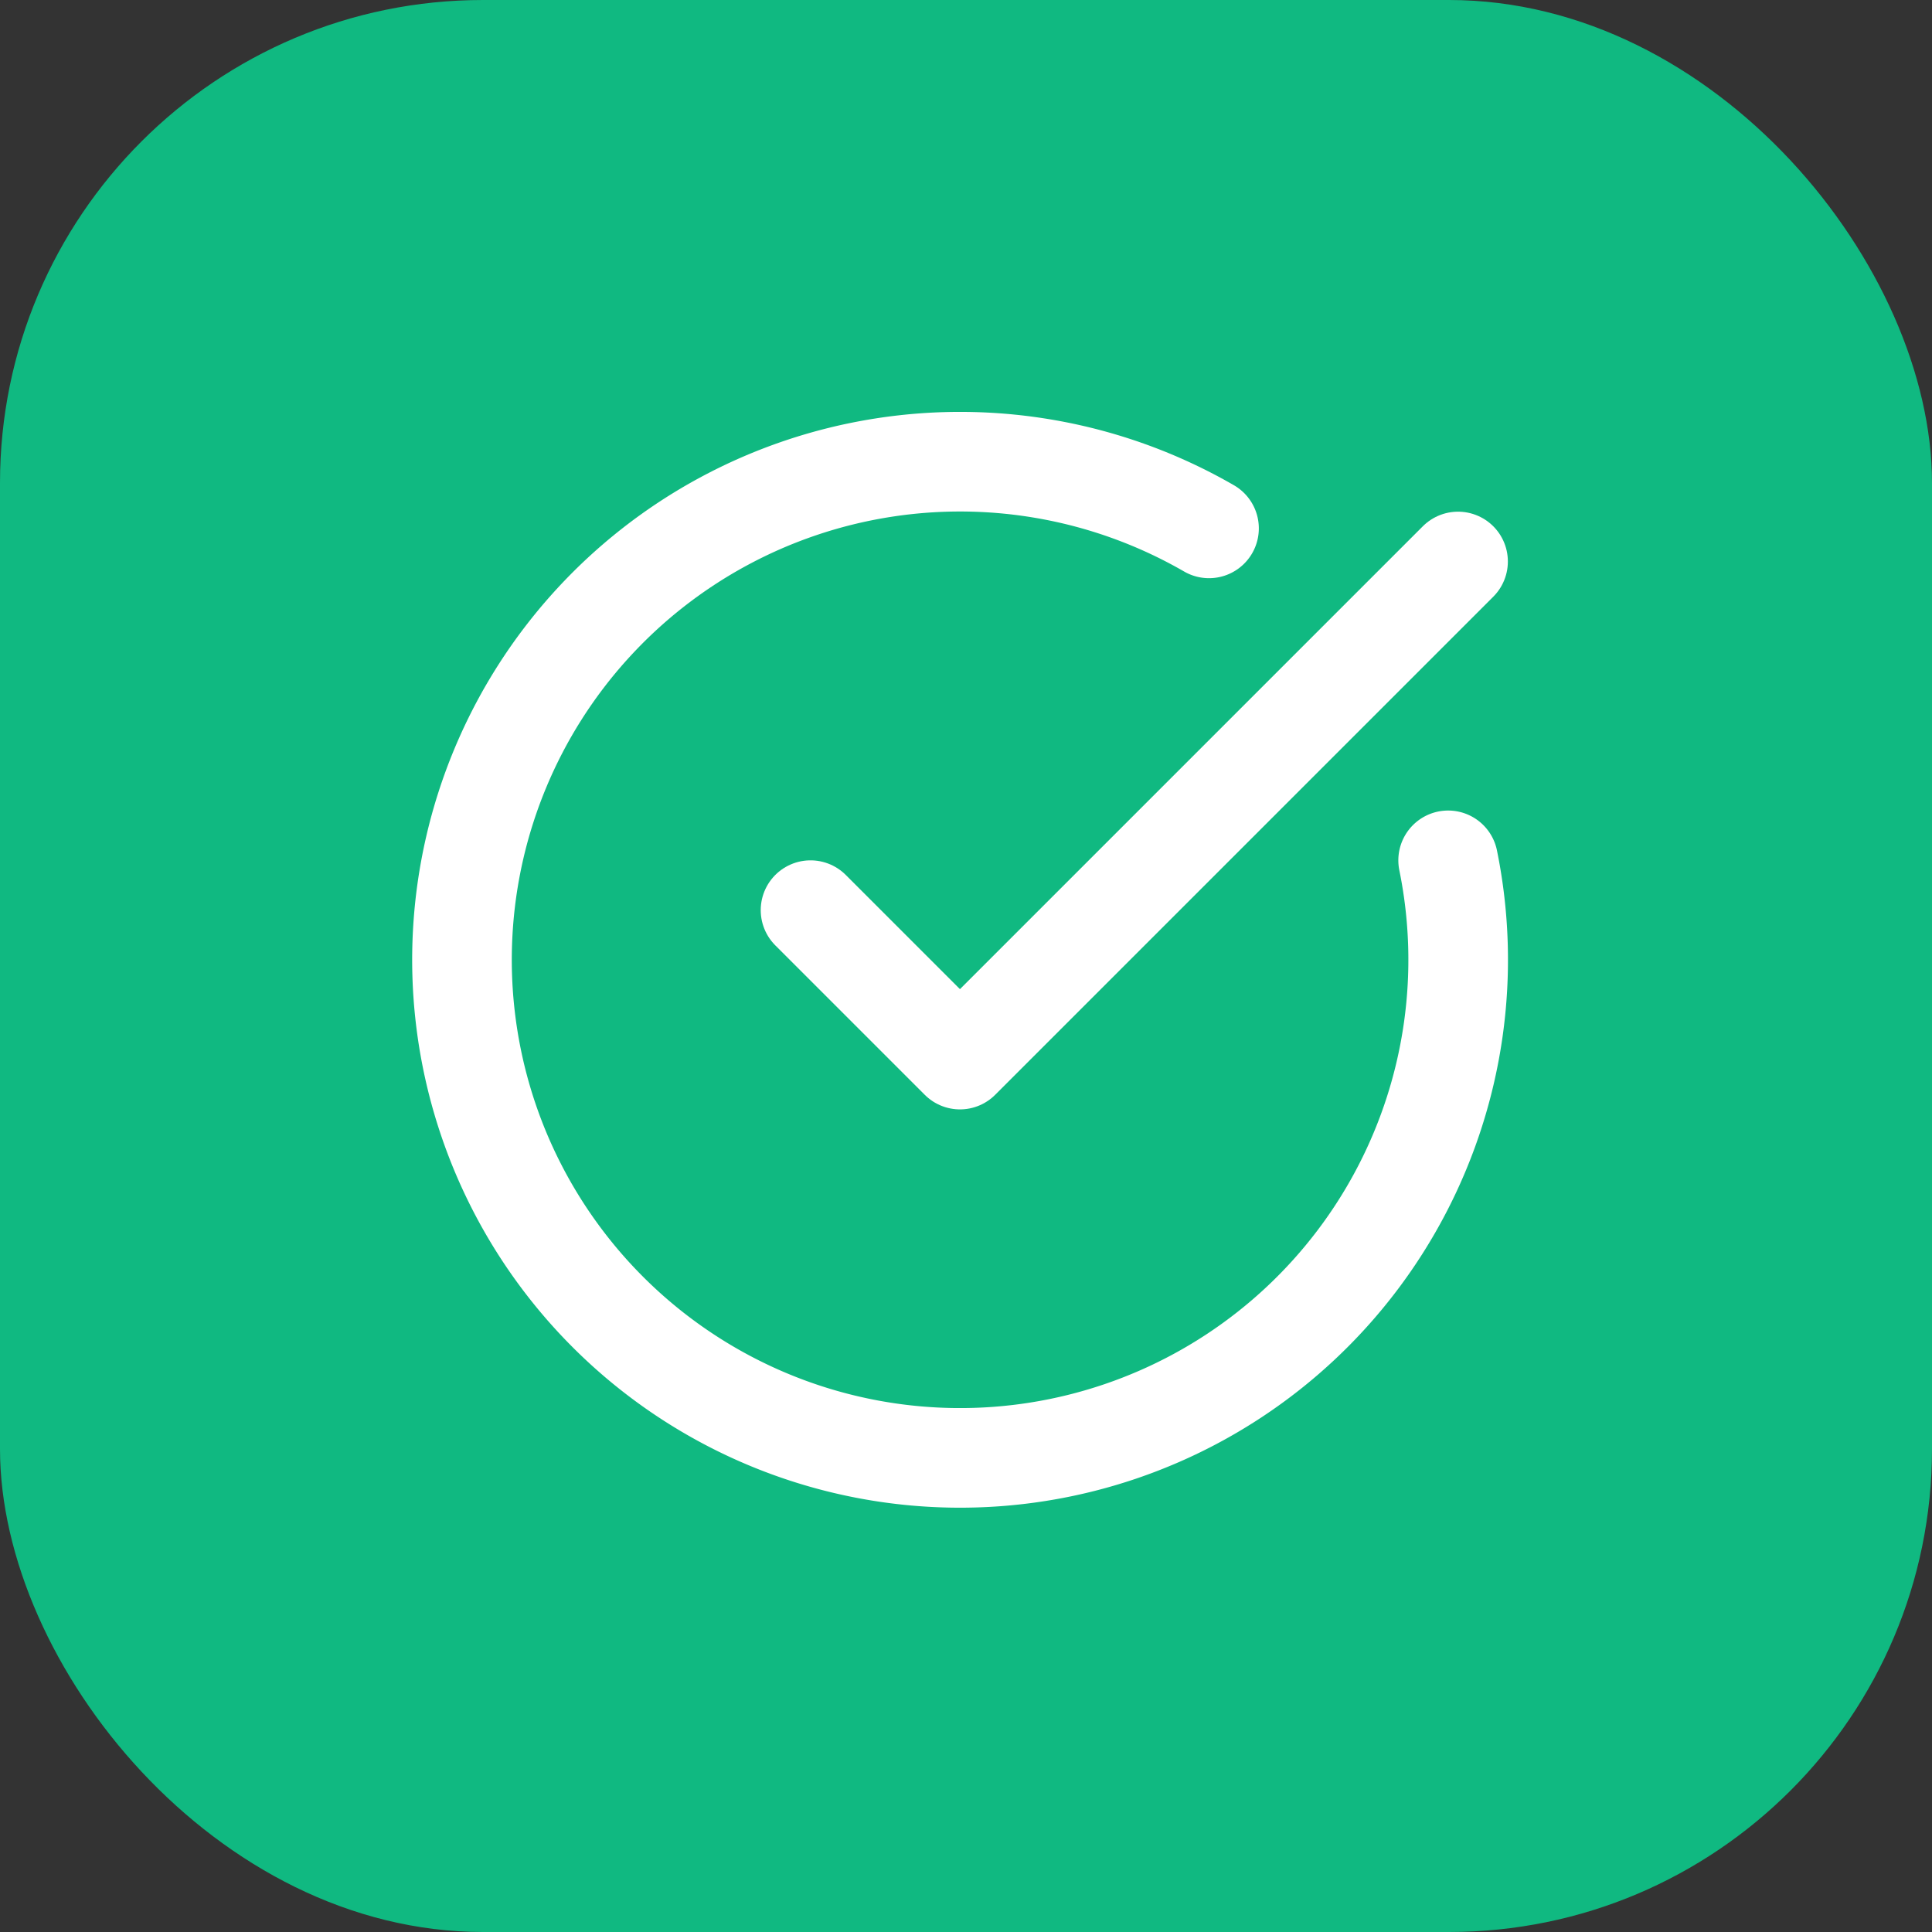
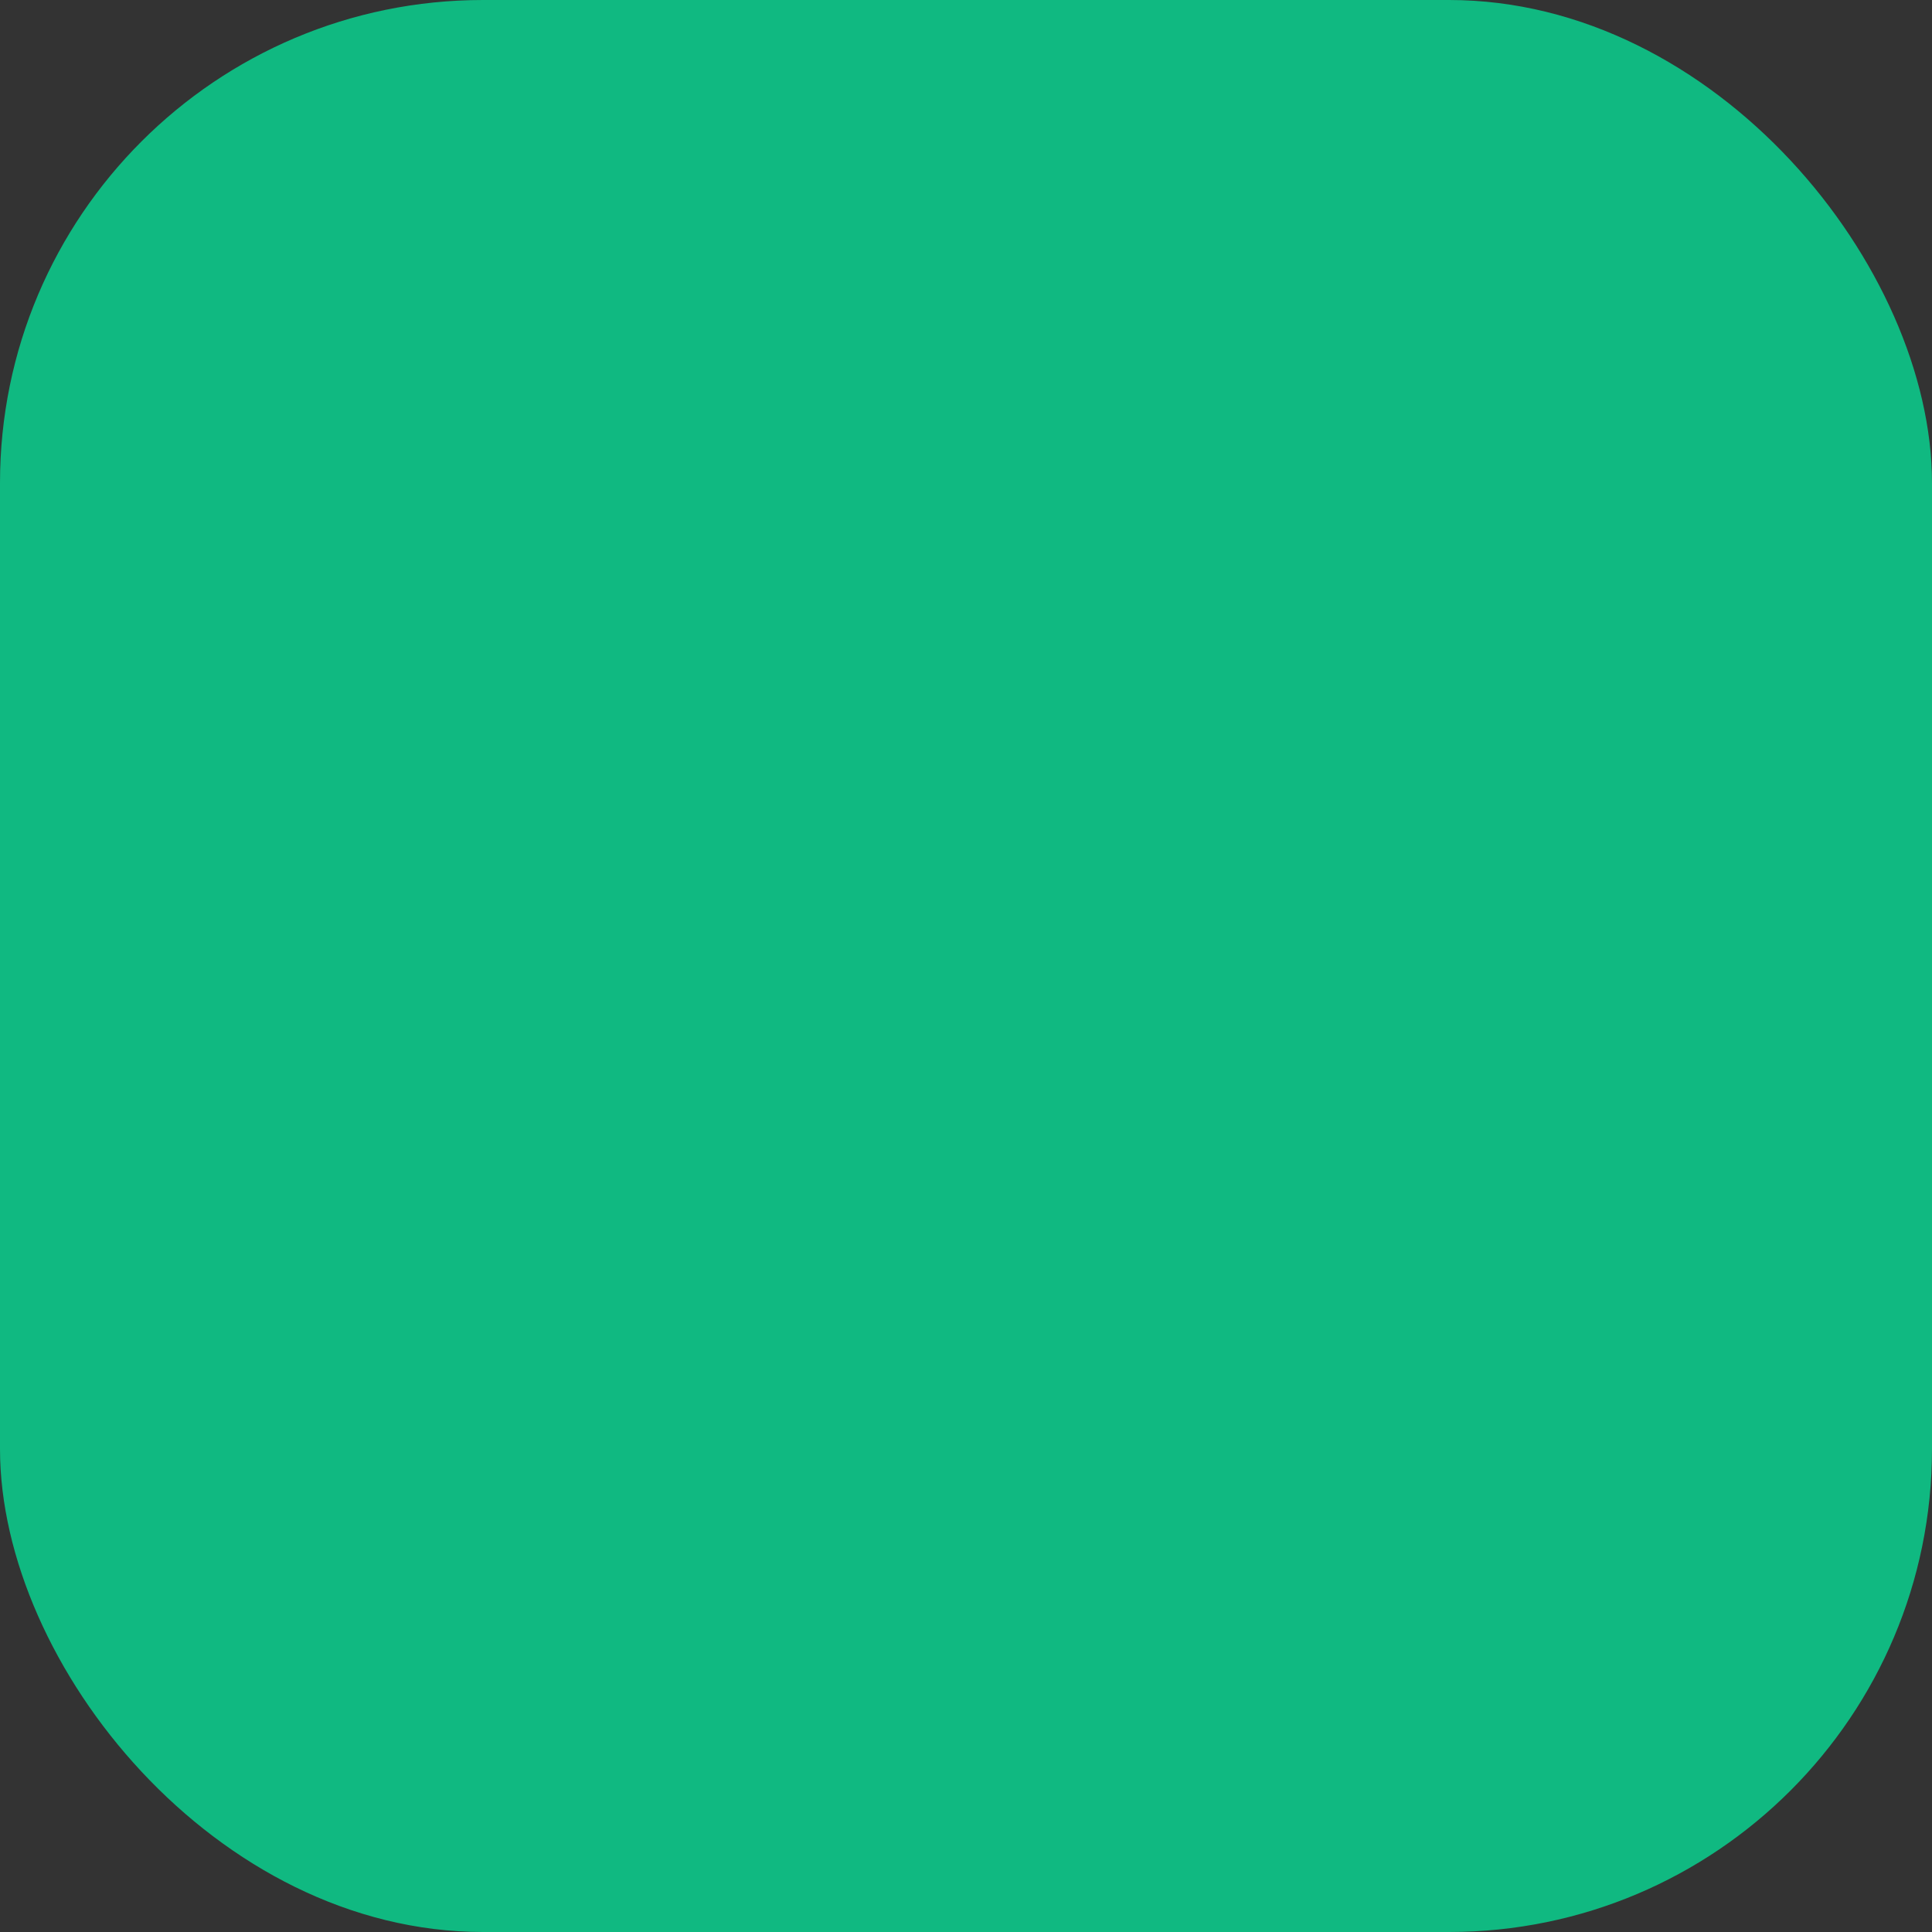
<svg xmlns="http://www.w3.org/2000/svg" width="64" height="64" viewBox="0 0 64 64">
  <rect x="0" y="0" width="64" height="64" fill="#333333" stroke="none" />
  <rect width="64" height="64" rx="16" fill="#10B981" filter="drop-shadow(0 2px 2px rgba(0,0,0,0.05))" />
  <g transform="translate(12, 12) scale(1.65)">
-     <path d="M21.801 10A10 10 0 1 1 17 3.335" stroke="white" stroke-width="2" stroke-linecap="round" stroke-linejoin="round" fill="none" />
-     <path d="m9 11 3 3L22 4" stroke="white" stroke-width="2" stroke-linecap="round" stroke-linejoin="round" fill="none" />
-   </g>
+     </g>
</svg>